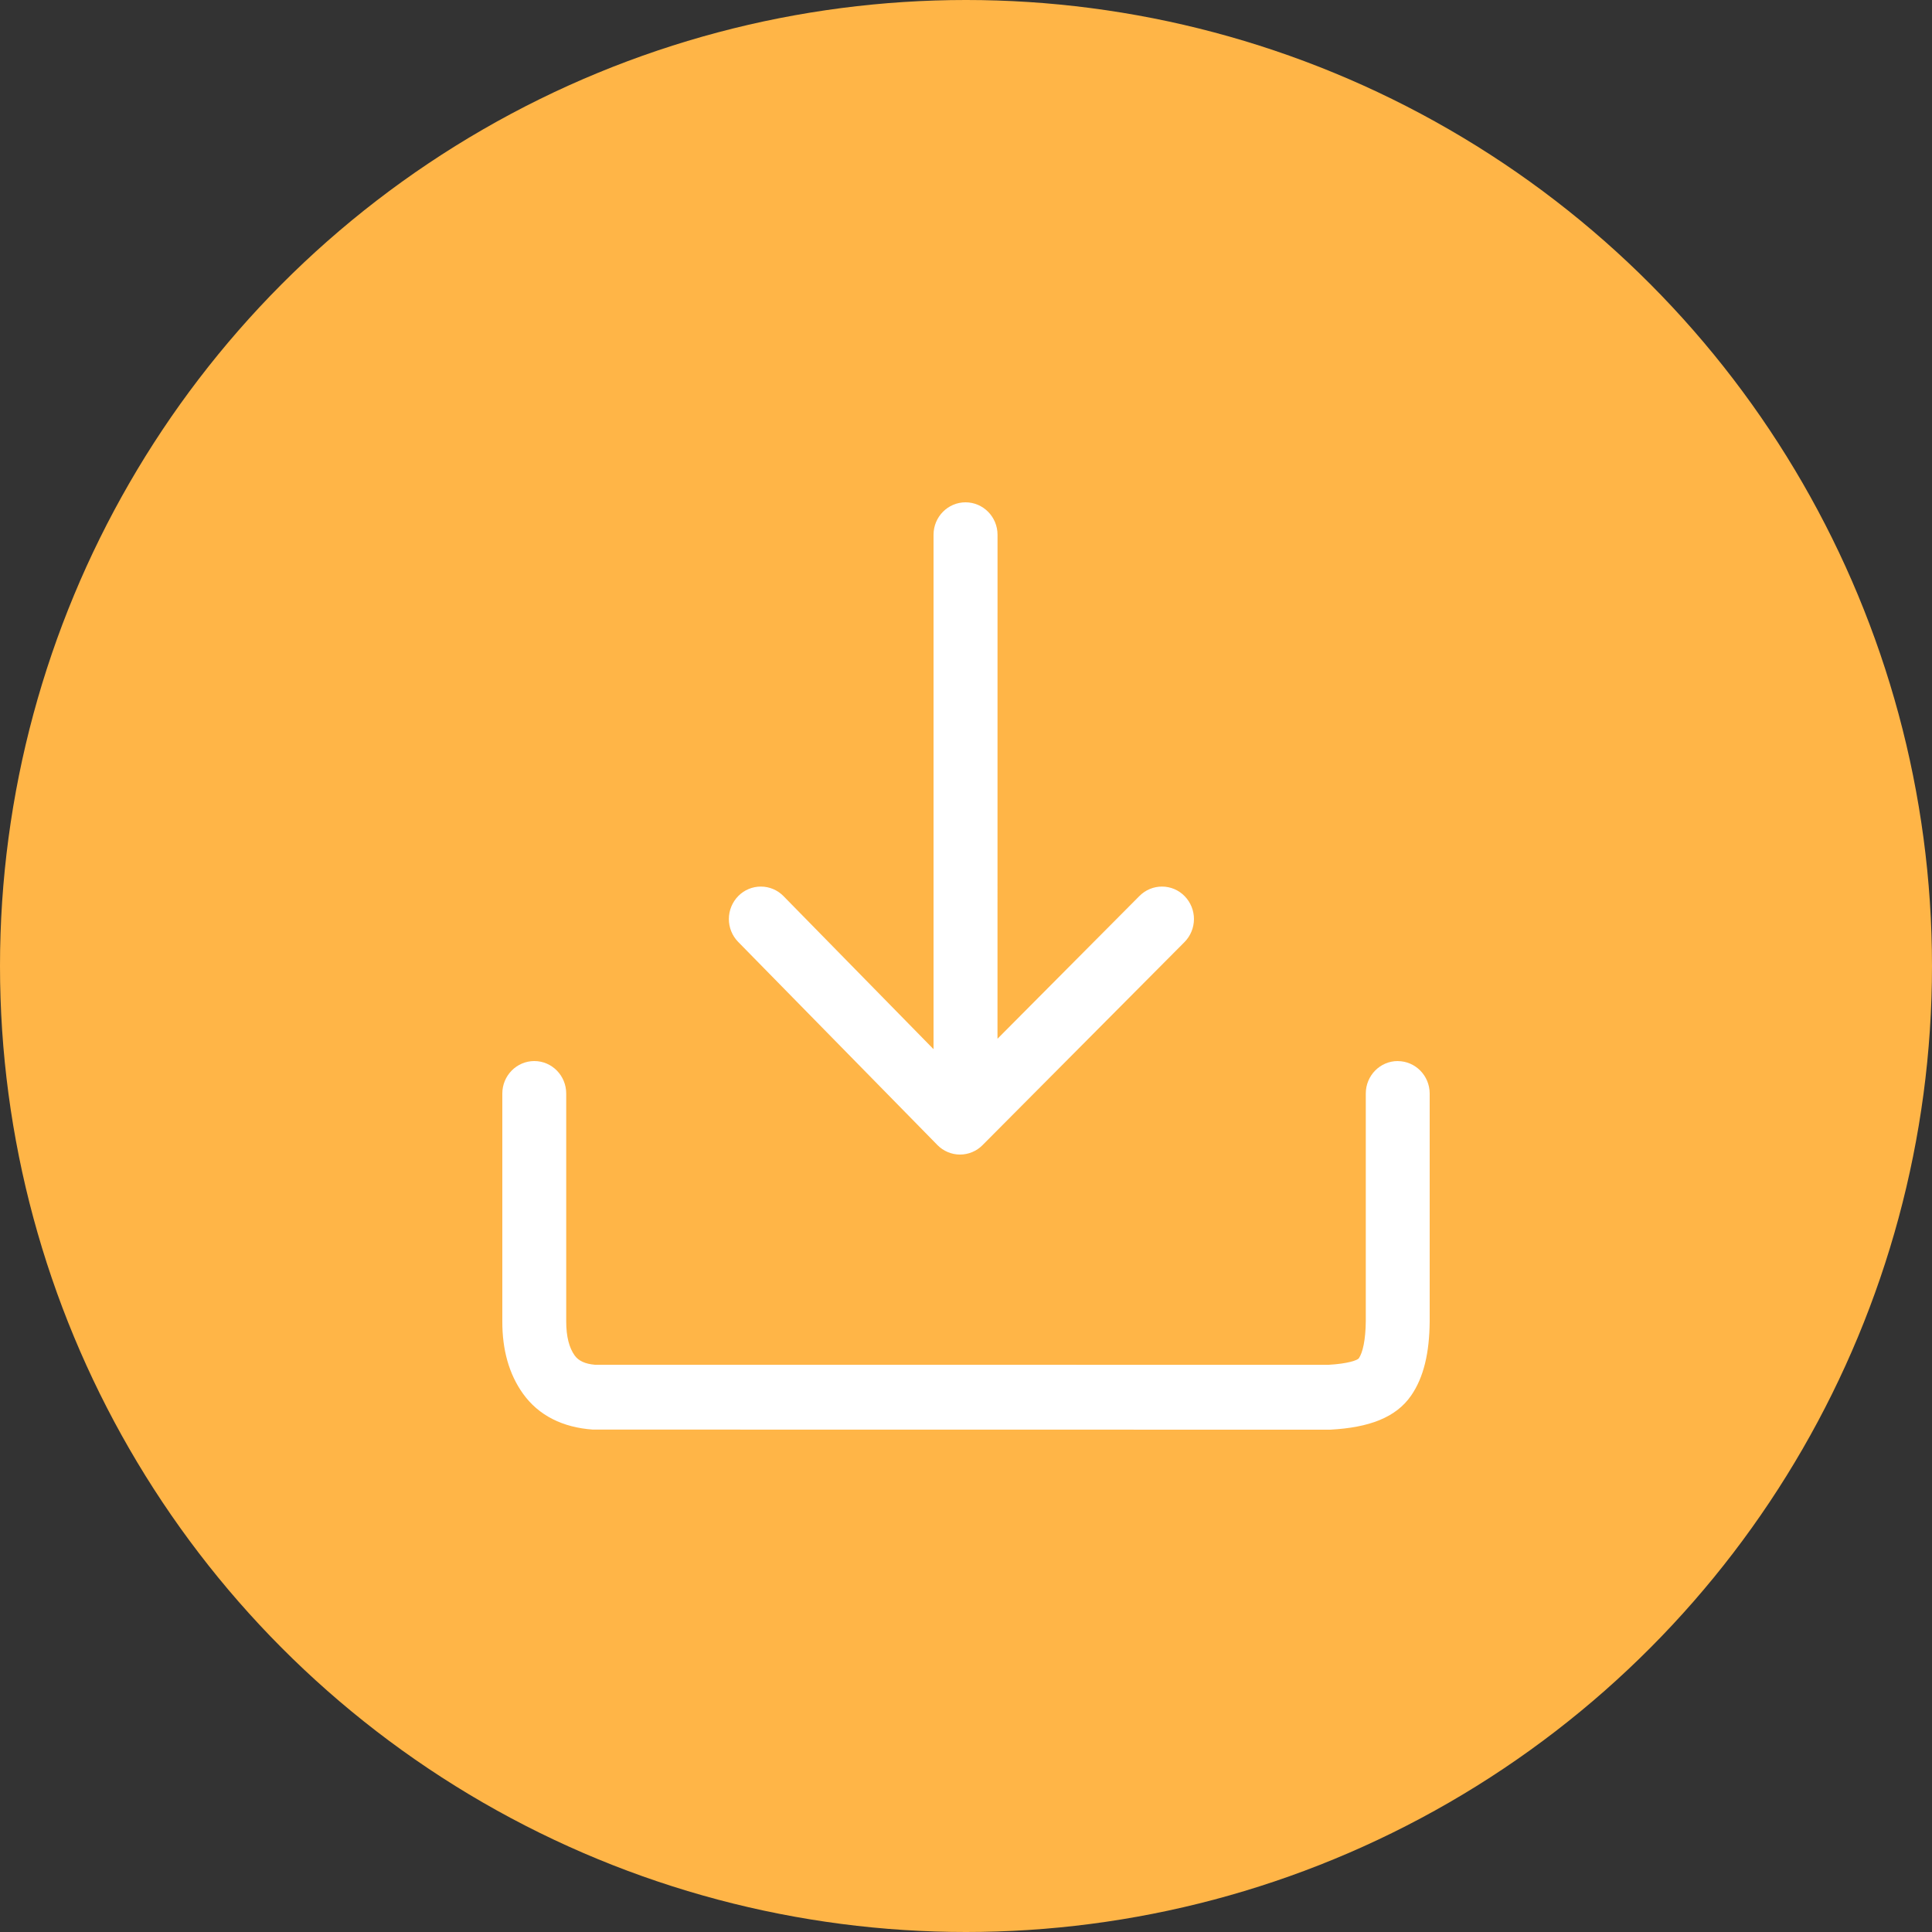
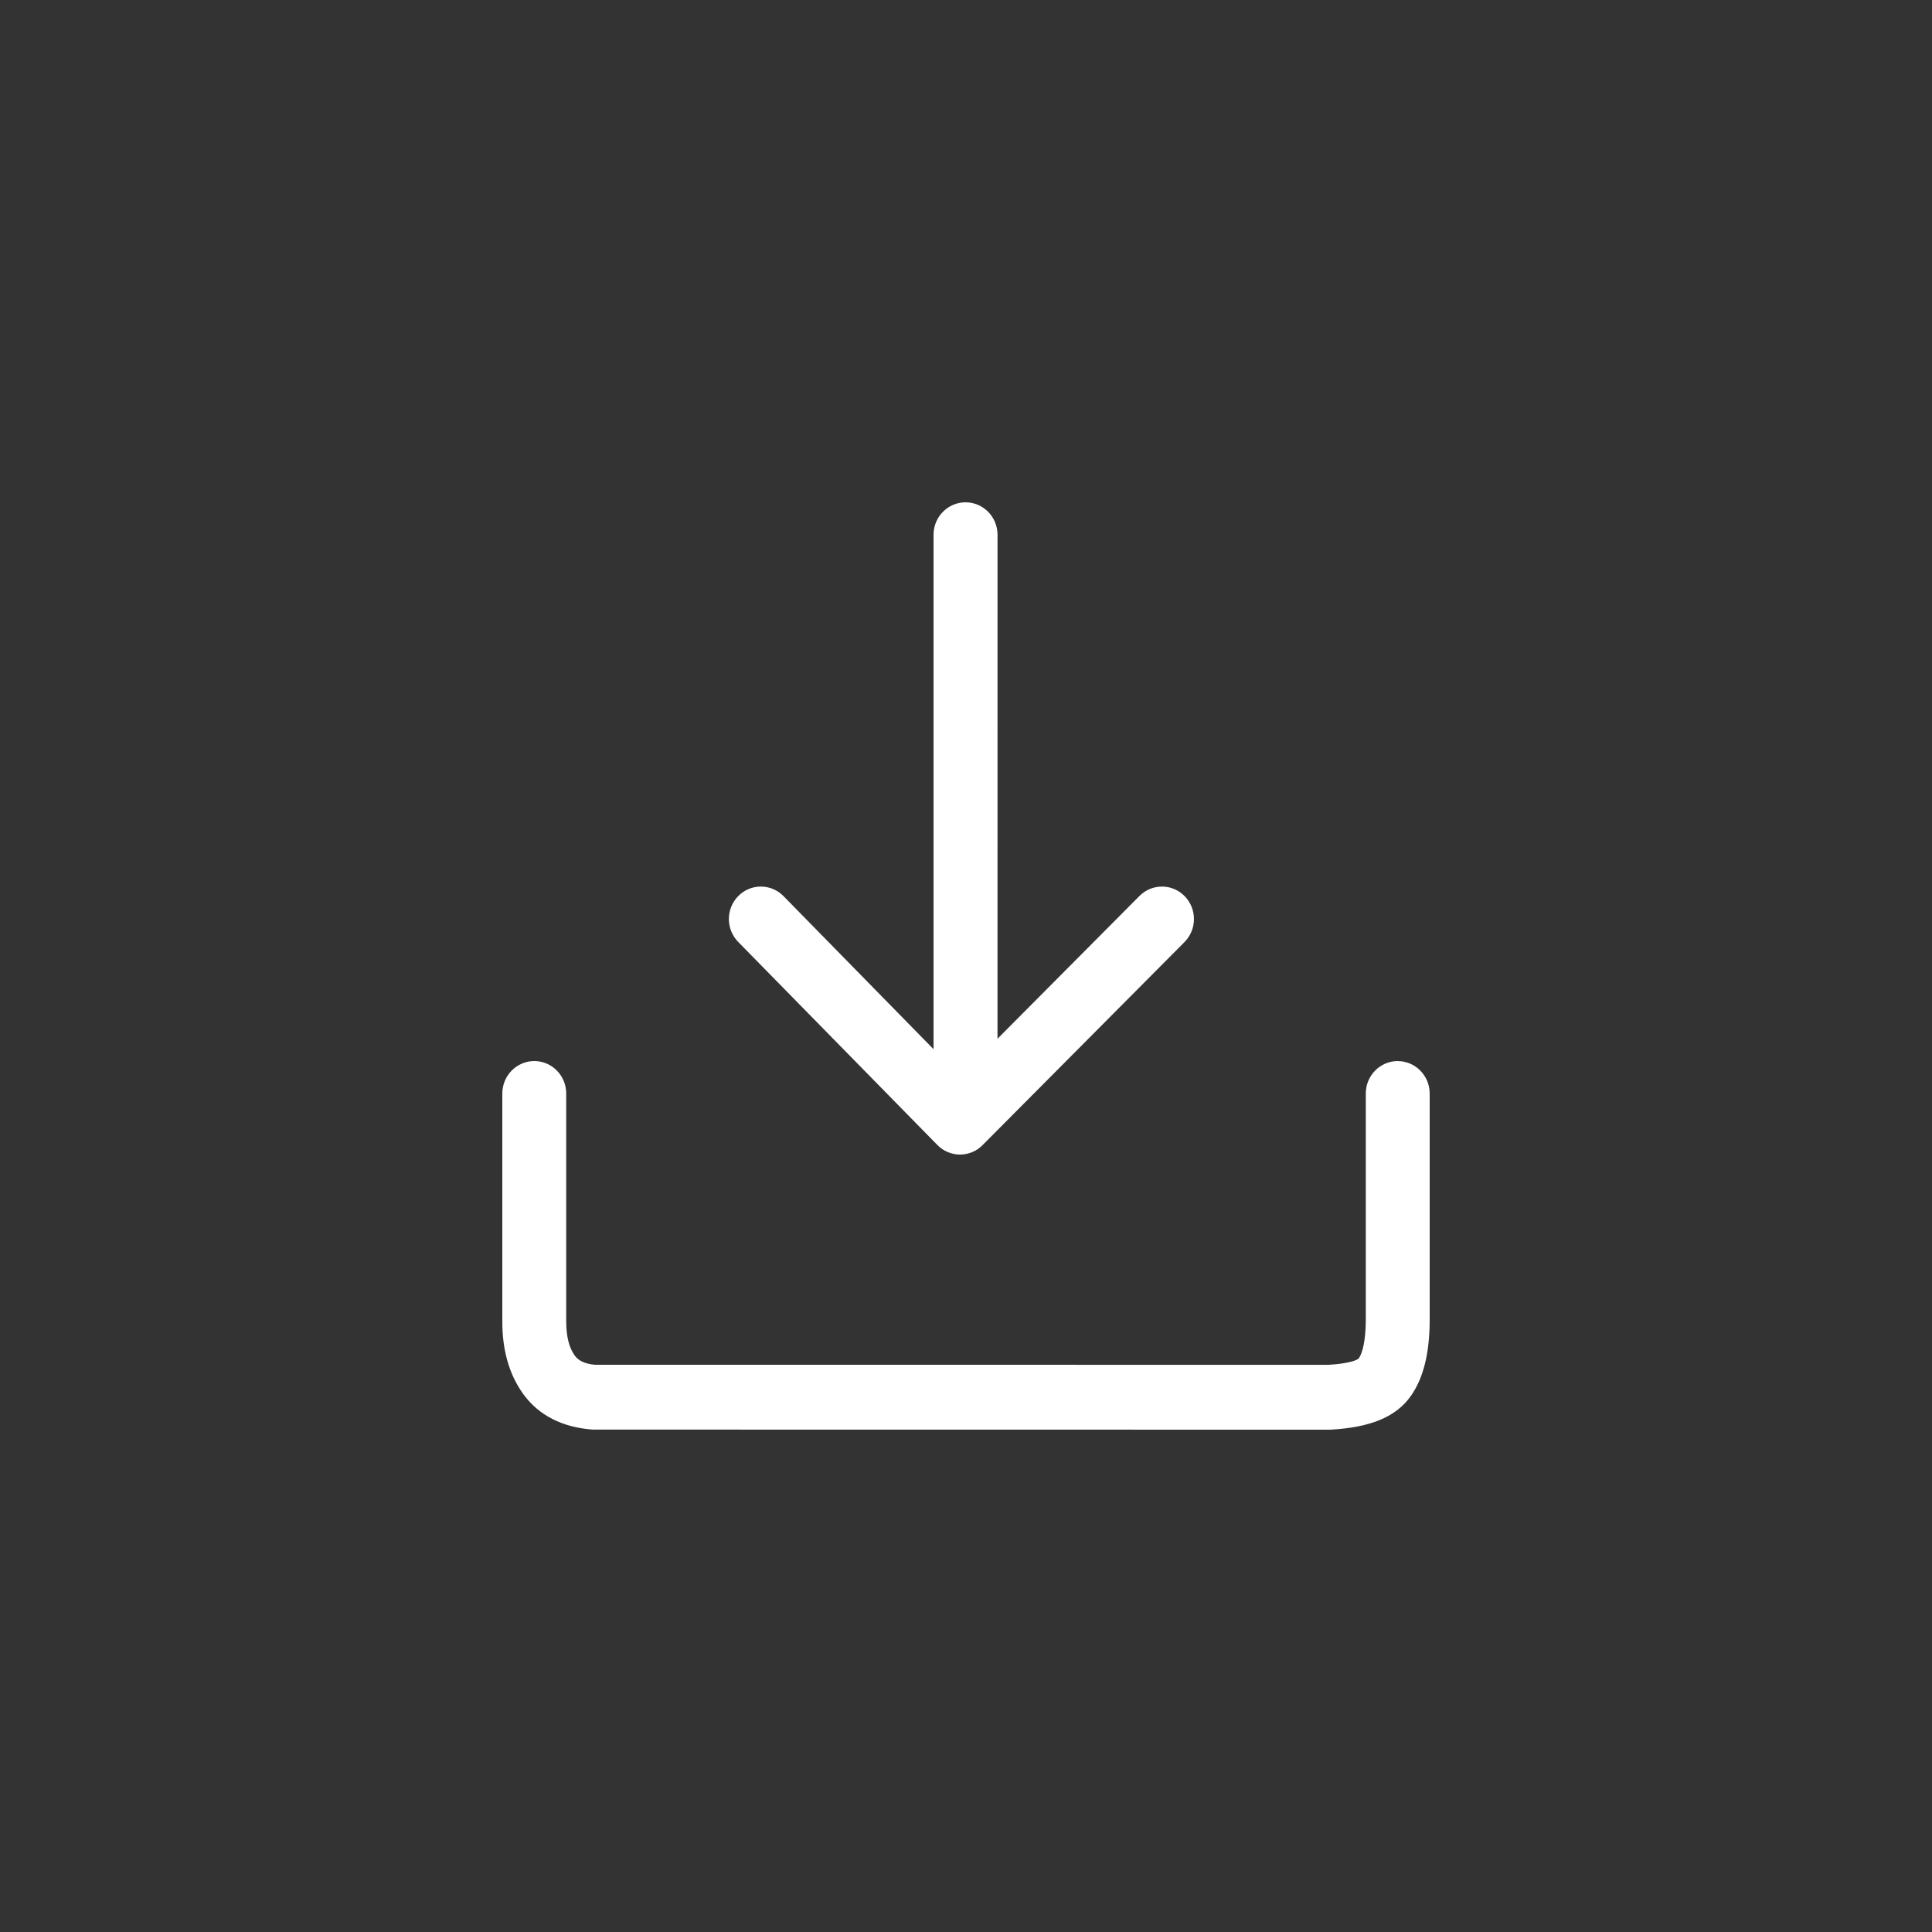
<svg xmlns="http://www.w3.org/2000/svg" width="100" height="100" viewBox="0 0 100 100" fill="none">
  <rect x="0" y="0" width="100" height="100" fill="#333333" stroke="none" />
-   <circle cx="50" cy="50" r="50" fill="#FFB547" />
  <g clip-path="url(#clip0_345_15639)">
    <path d="M72.344 54.922C73.258 54.922 74 55.676 74 56.602V68.406C73.986 70.014 73.695 71.286 73.042 72.231C72.255 73.374 70.863 73.892 68.85 74L30.682 73.995C29.132 73.885 27.879 73.27 27.066 72.13C26.341 71.115 25.995 69.85 26 68.391V56.6C26 55.674 26.742 54.92 27.656 54.92C28.568 54.92 29.307 55.674 29.307 56.6V68.391C29.307 69.19 29.463 69.764 29.744 70.158C29.938 70.431 30.282 70.599 30.8 70.64L68.761 70.642C69.769 70.587 70.266 70.402 70.333 70.306C70.534 70.011 70.683 69.363 70.693 68.386V56.6C70.693 55.674 71.432 54.92 72.347 54.92L72.344 54.922ZM49.976 26C50.888 26 51.632 26.751 51.632 27.68L51.63 53.766L58.978 46.376C59.132 46.221 59.314 46.098 59.515 46.014C59.717 45.93 59.932 45.888 60.151 45.889C60.368 45.889 60.584 45.934 60.785 46.019C60.985 46.105 61.167 46.229 61.318 46.386C61.628 46.704 61.801 47.131 61.799 47.576C61.797 48.02 61.621 48.446 61.309 48.762L50.854 59.274C50.702 59.428 50.52 59.551 50.319 59.634C50.118 59.718 49.903 59.76 49.685 59.76C49.468 59.759 49.253 59.715 49.053 59.63C48.852 59.546 48.671 59.422 48.519 59.266L38.209 48.754C37.898 48.437 37.725 48.01 37.726 47.565C37.727 47.121 37.902 46.695 38.214 46.378C38.366 46.223 38.549 46.099 38.75 46.015C38.951 45.931 39.167 45.888 39.385 45.889C39.603 45.889 39.818 45.933 40.019 46.018C40.22 46.103 40.401 46.227 40.554 46.383L48.32 54.306V27.678C48.32 26.751 49.064 26 49.976 26Z" fill="white" />
  </g>
  <defs>
    <clipPath id="clip0_345_15639">
      <rect width="48" height="48" fill="white" transform="translate(26 26)" />
    </clipPath>
  </defs>
</svg>